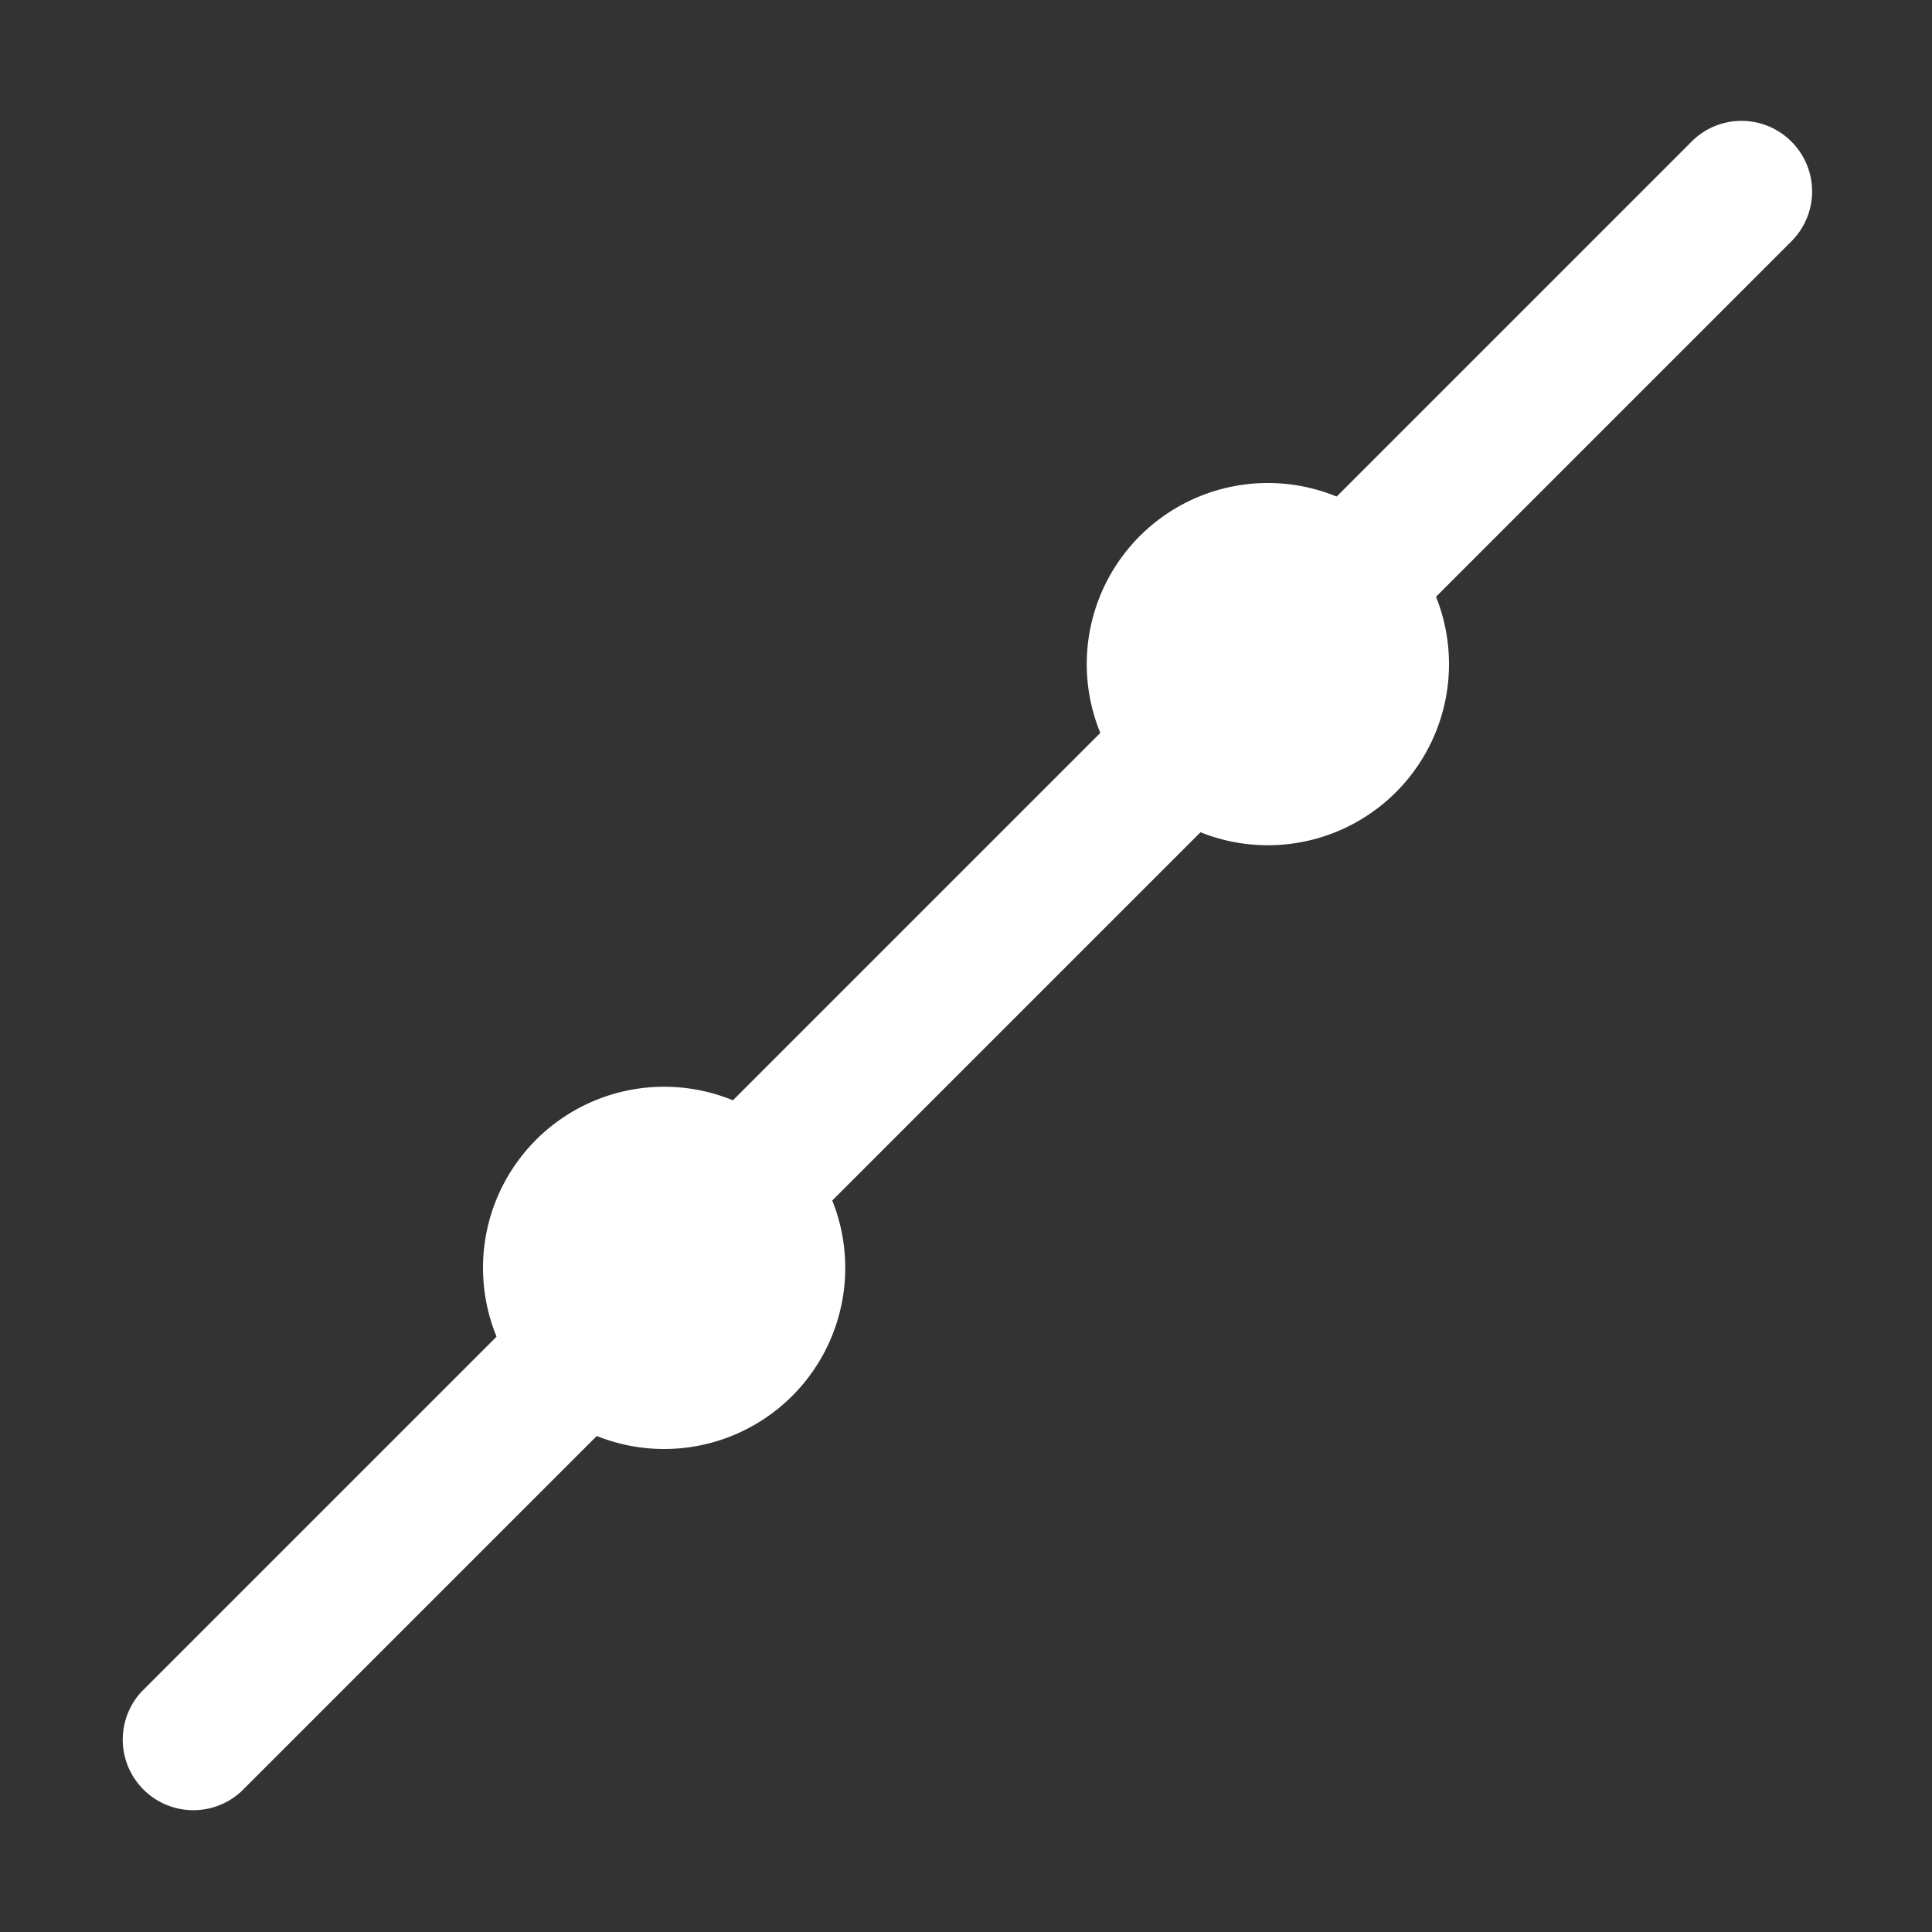
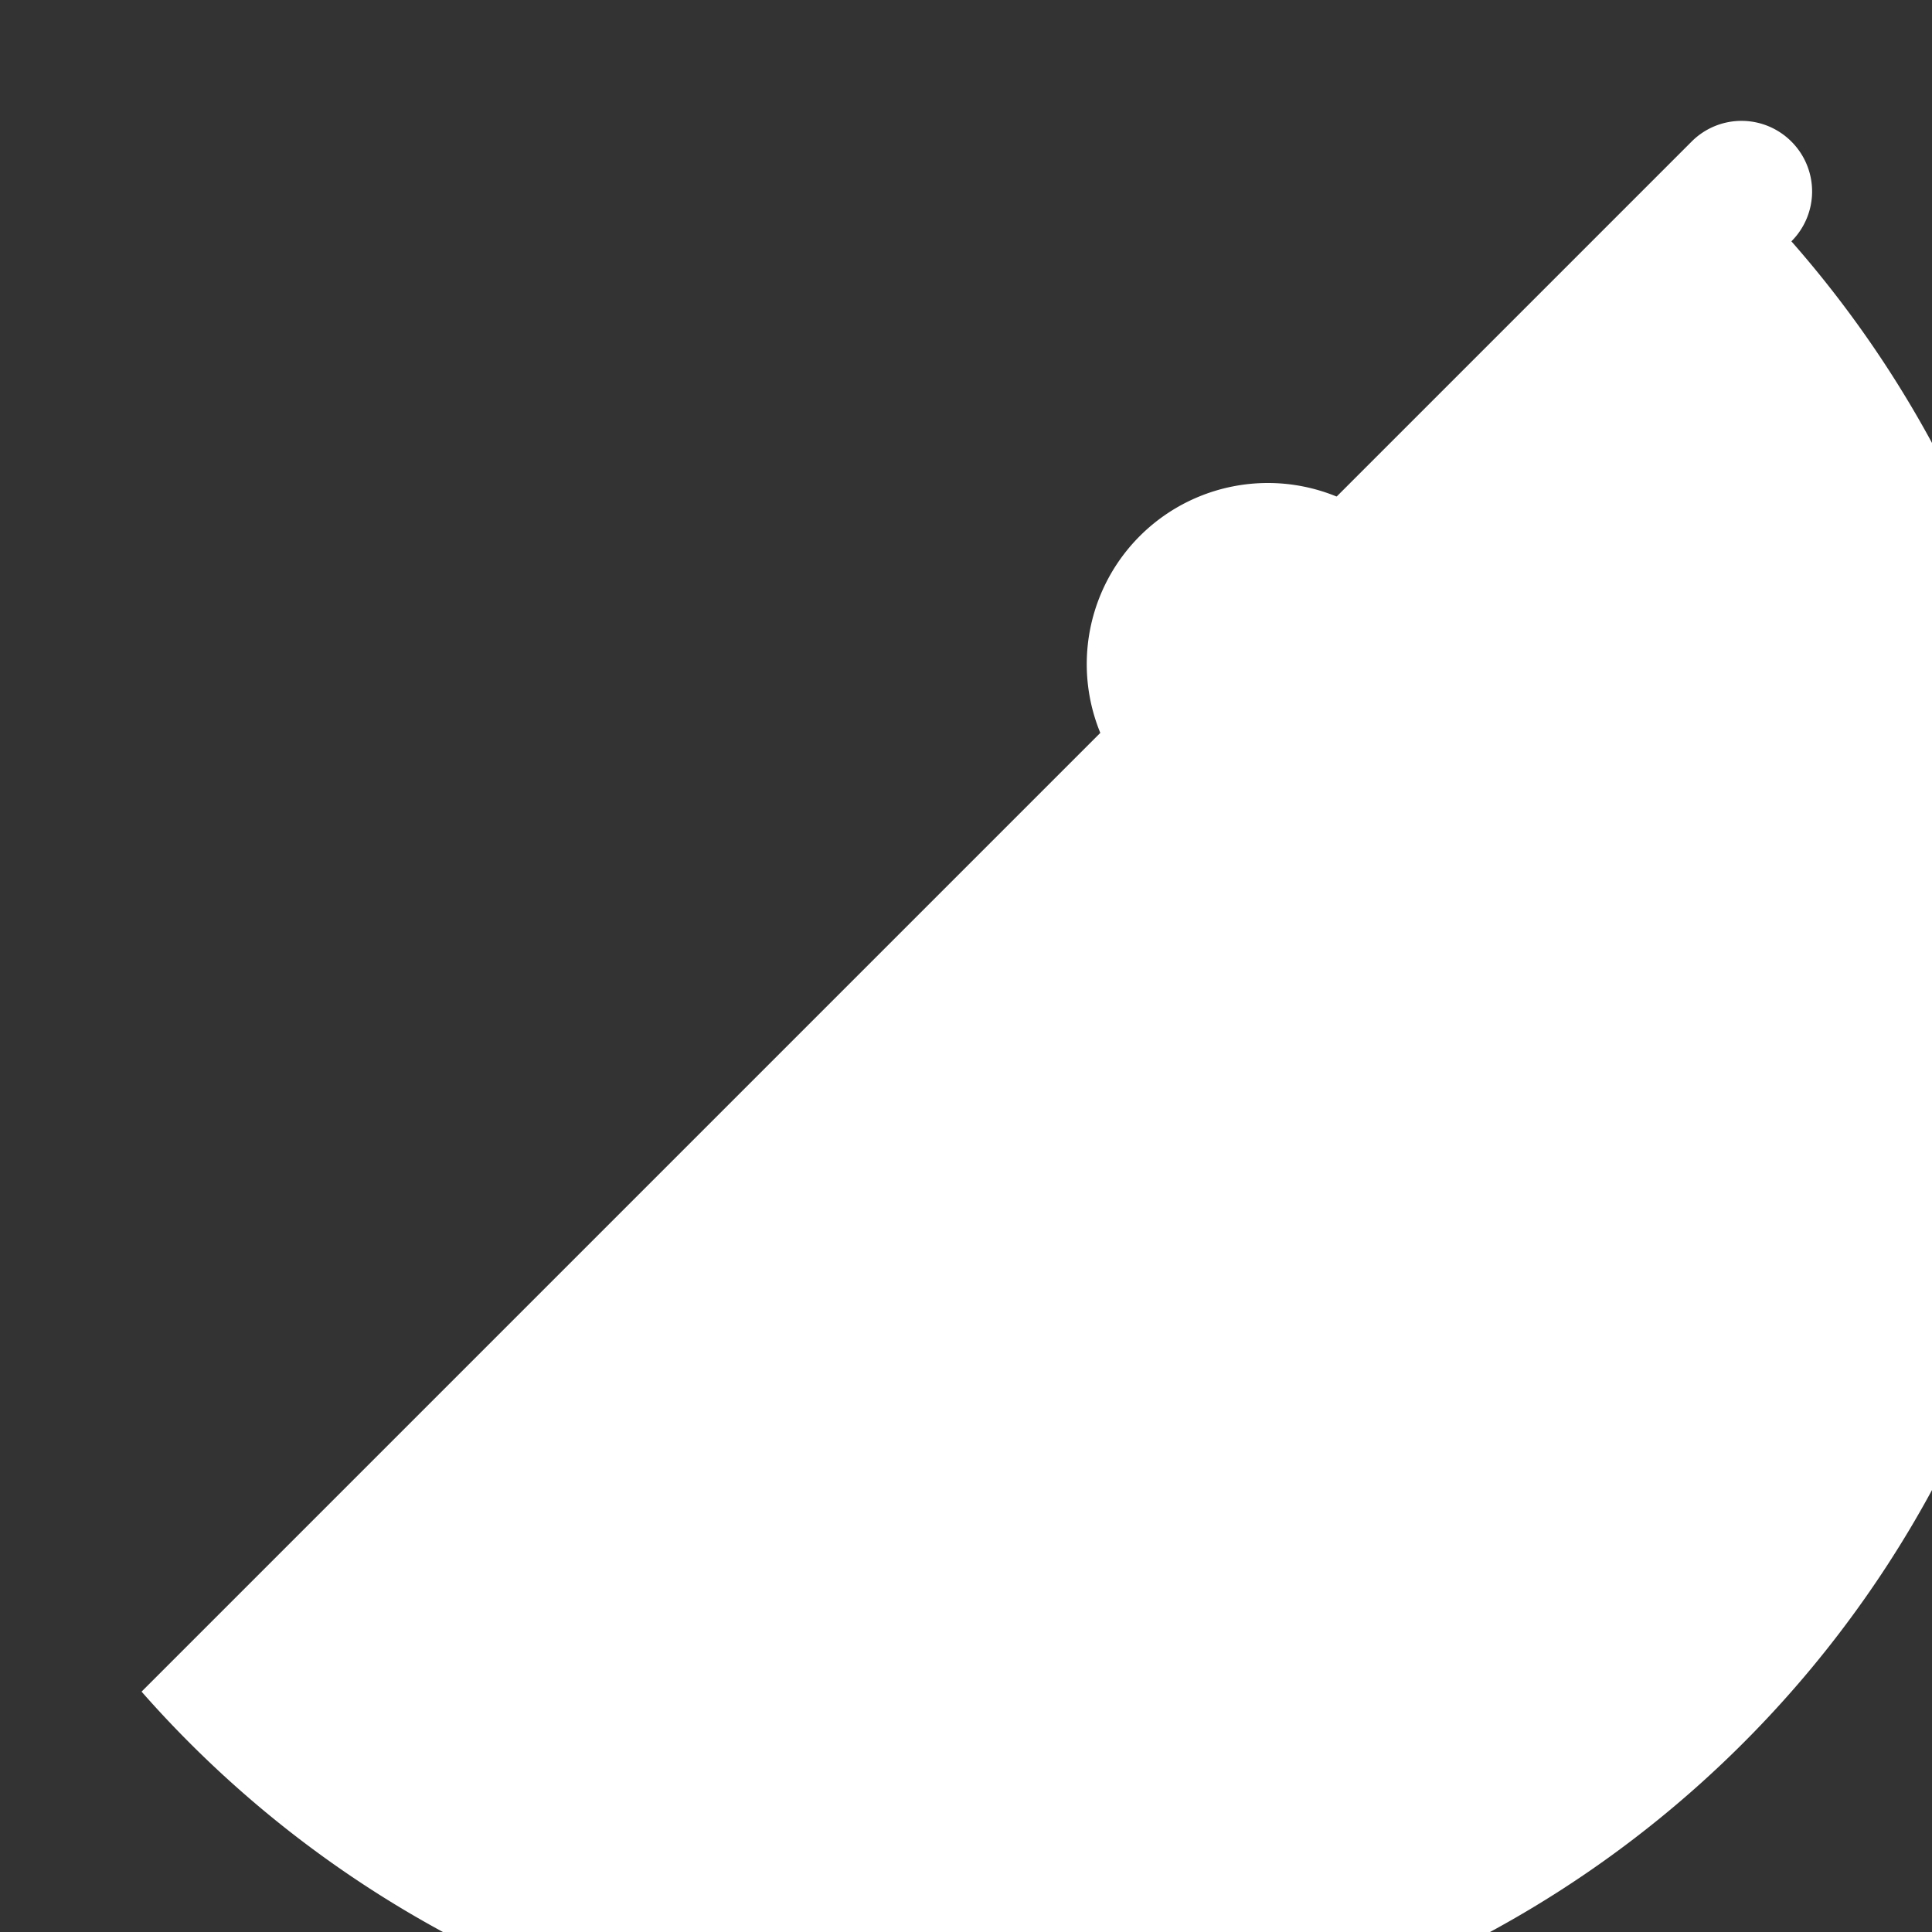
<svg xmlns="http://www.w3.org/2000/svg" xmlns:ns1="http://sodipodi.sourceforge.net/DTD/sodipodi-0.dtd" xmlns:ns2="http://www.inkscape.org/namespaces/inkscape" width="16" height="16" fill="currentColor" class="bi bi-pentagon" viewBox="0 0 16 16" version="1.1" id="svg4" ns1:docname="line.svg" xml:space="preserve" ns2:version="1.2.2 (732a01da63, 2022-12-09)">
  <rect x="0" y="0" width="16" height="16" fill="#333333" stroke="none" />
  <defs id="defs8" />
  <ns1:namedview id="namedview6" pagecolor="#ffffff" bordercolor="#000000" borderopacity="0.25" ns2:showpageshadow="2" ns2:pageopacity="0.0" ns2:pagecheckerboard="0" ns2:deskcolor="#d1d1d1" showgrid="false" ns2:zoom="18.495262" ns2:cx="-12.895194" ns2:cy="13.462907" ns2:window-width="1920" ns2:window-height="1017" ns2:window-x="-8" ns2:window-y="-8" ns2:window-maximized="1" ns2:current-layer="svg4" />
  <g style="fill:#ffffff" id="g246" transform="matrix(0.991,0,0,0.983,4.658,-2.719)" />
  <g style="fill:#ffffff" id="g415" />
  <g style="fill:#ffffff" id="g459" transform="translate(-0.999,-0.999)" />
  <g style="fill:#ffffff" id="g539" transform="matrix(1.167,0,0,1.167,-1.332,-1.332)">
-     <path fill-rule="evenodd" d="m 13.854,2.146 a 0.5,0.5 0 0 1 0,0.708 l -11,11 A 0.501,0.501 0 0 1 2.146,13.146 l 11,-11 a 0.5,0.5 0 0 1 0.708,0 z" id="path530" style="fill:#ffffff" />
+     <path fill-rule="evenodd" d="m 13.854,2.146 a 0.5,0.5 0 0 1 0,0.708 A 0.501,0.501 0 0 1 2.146,13.146 l 11,-11 a 0.5,0.5 0 0 1 0.708,0 z" id="path530" style="fill:#ffffff" />
  </g>
  <g style="fill:#ffffff" id="g247" transform="translate(2.5,-2.5)">
    <path d="m 8,9.5 a 1.5,1.5 0 1 0 0,-3 1.5,1.5 0 0 0 0,3 z" id="path237" style="fill:#ffffff" />
  </g>
  <g style="fill:#ffffff" id="g247-3" transform="translate(-2.5,-5.701)">
-     <path d="m 8,17.701 a 1.5,1.5 0 1 0 0,-3 1.5,1.5 0 0 0 0,3 z" id="path237-9" style="fill:#ffffff" />
-   </g>
+     </g>
</svg>